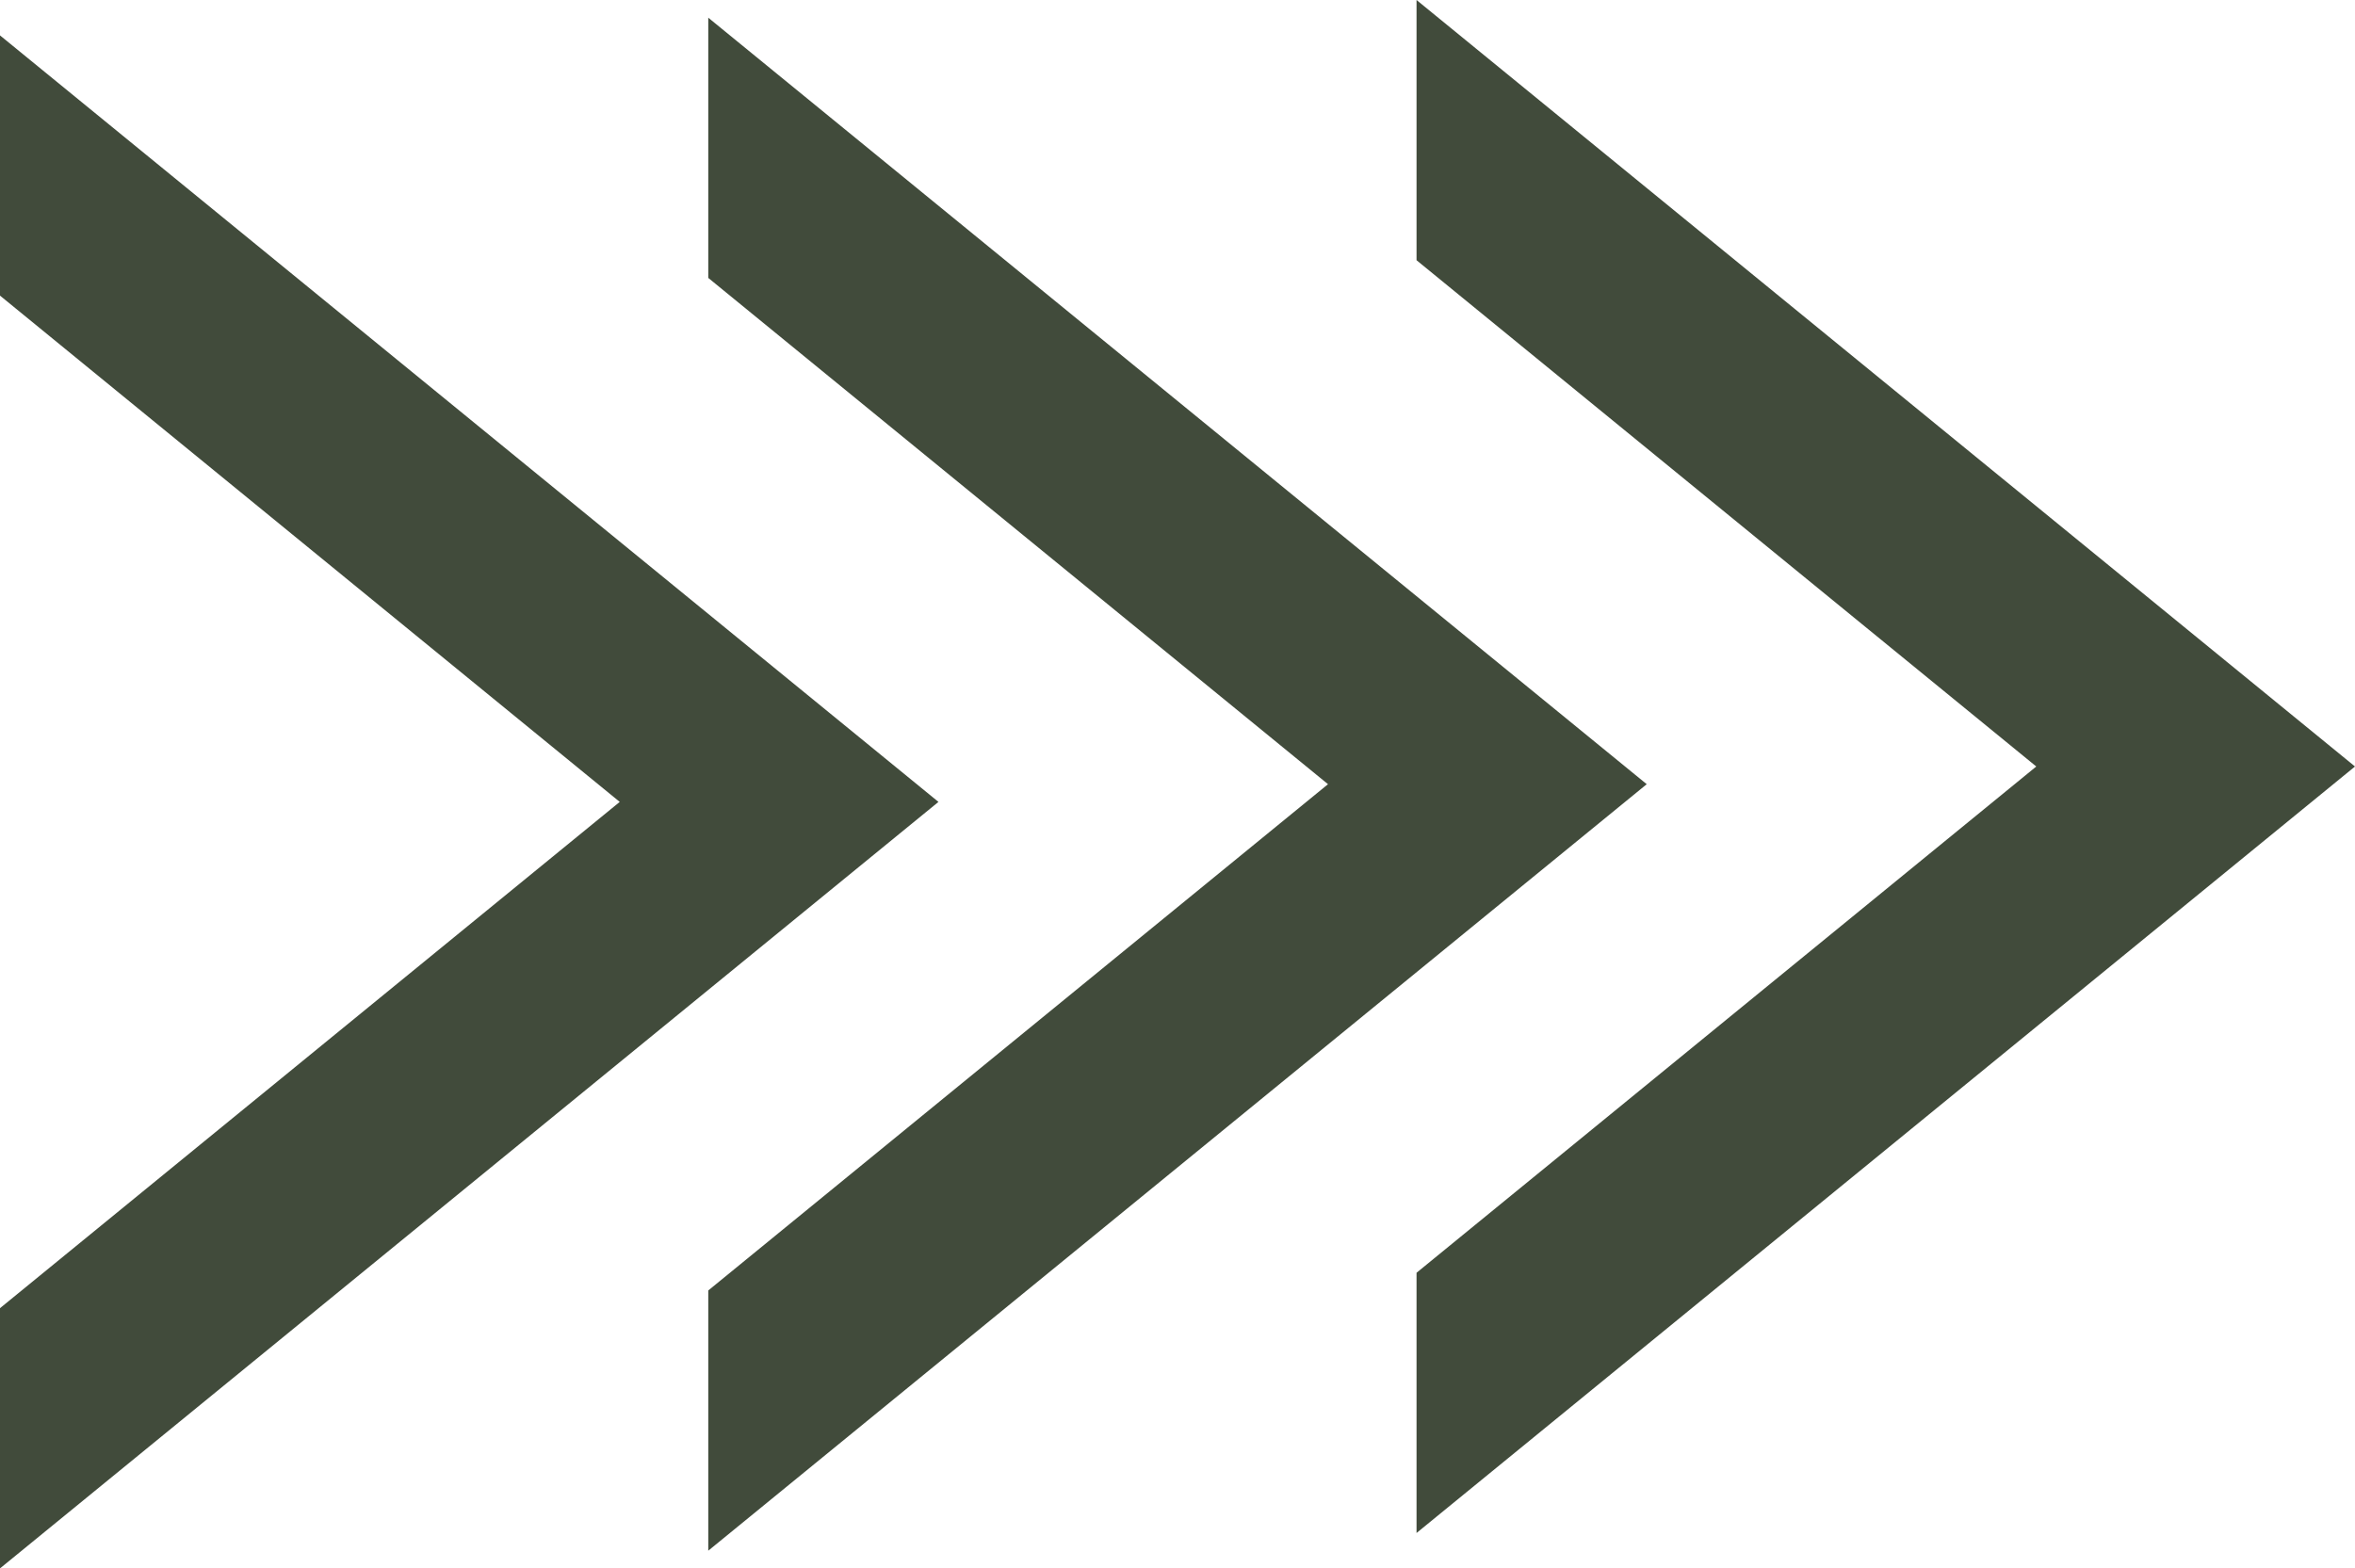
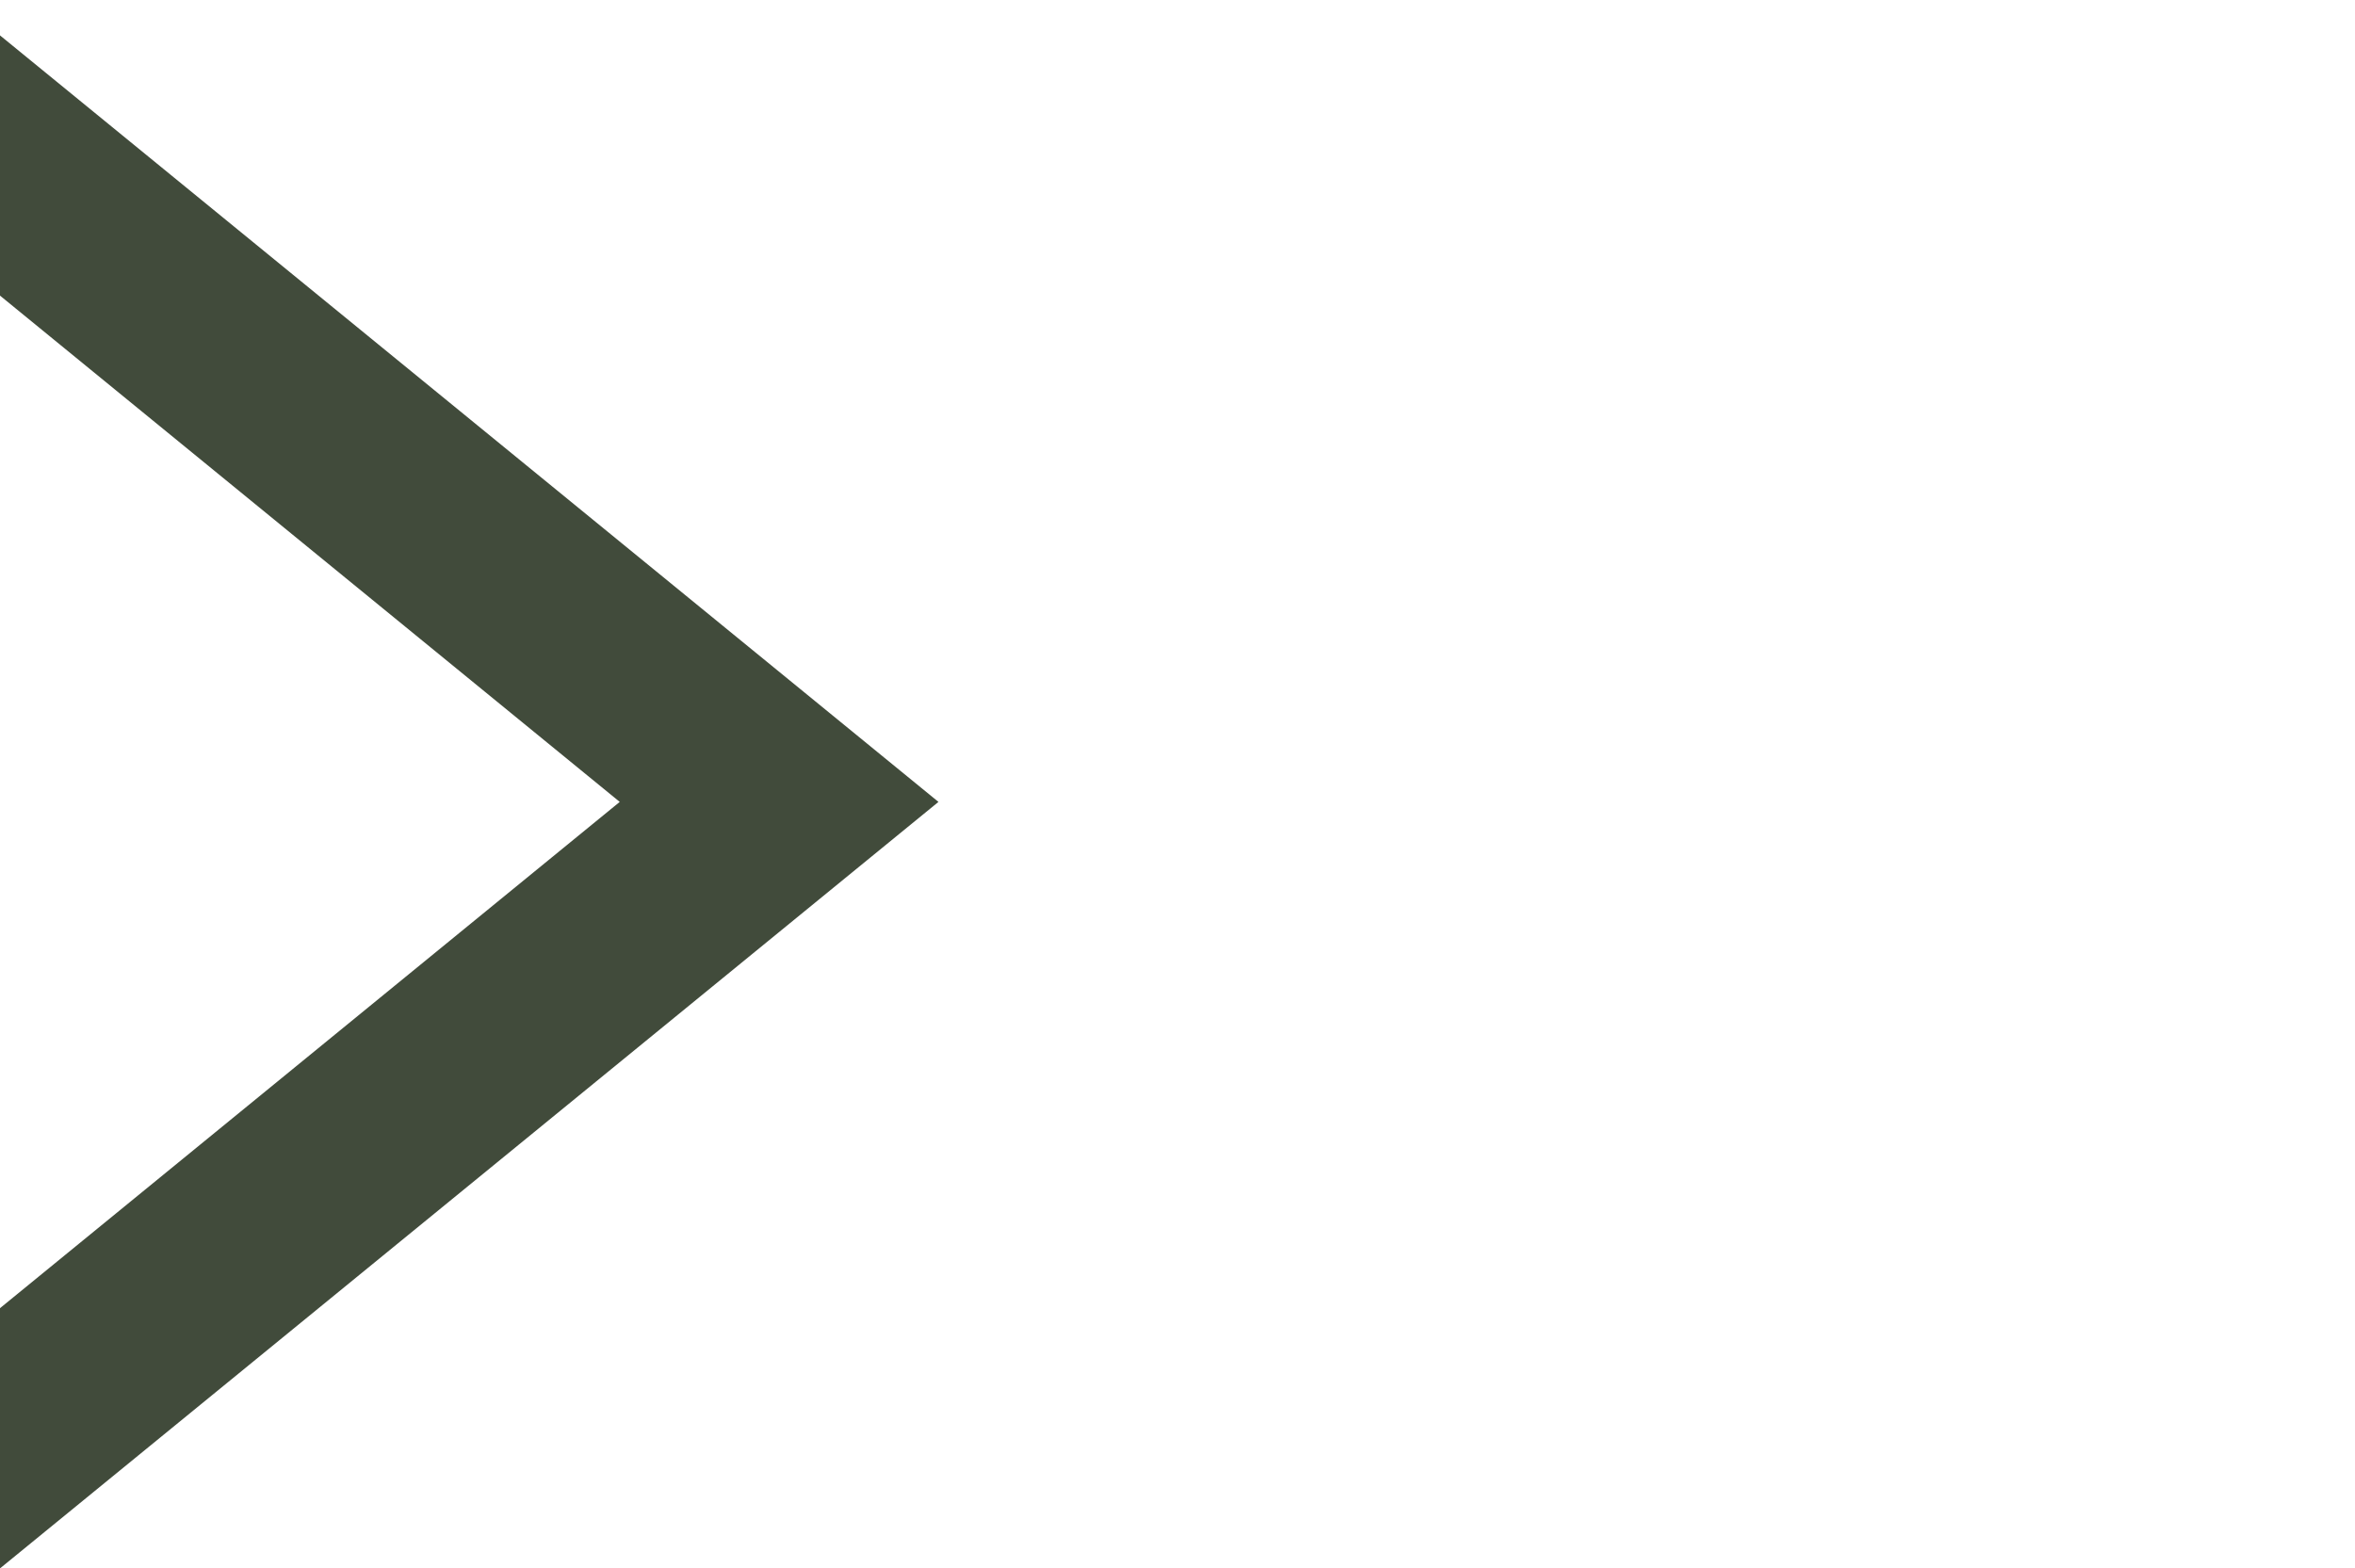
<svg xmlns="http://www.w3.org/2000/svg" fill="#414b3b" height="88.6" preserveAspectRatio="xMidYMid meet" version="1" viewBox="33.5 55.7 133.0 88.6" width="133" zoomAndPan="magnify">
  <g id="change1_1">
    <path d="M86.5 101L33.5 57.7 33.5 72.4 68.5 101 33.5 129.6 33.5 144.3z" />
-     <path d="M126.5 100L73.5 56.7 73.5 71.4 108.5 100 73.5 128.6 73.5 143.3z" />
-     <path d="M166.5 99L113.5 55.7 113.5 70.4 148.5 99 113.5 127.6 113.5 142.3z" />
  </g>
</svg>